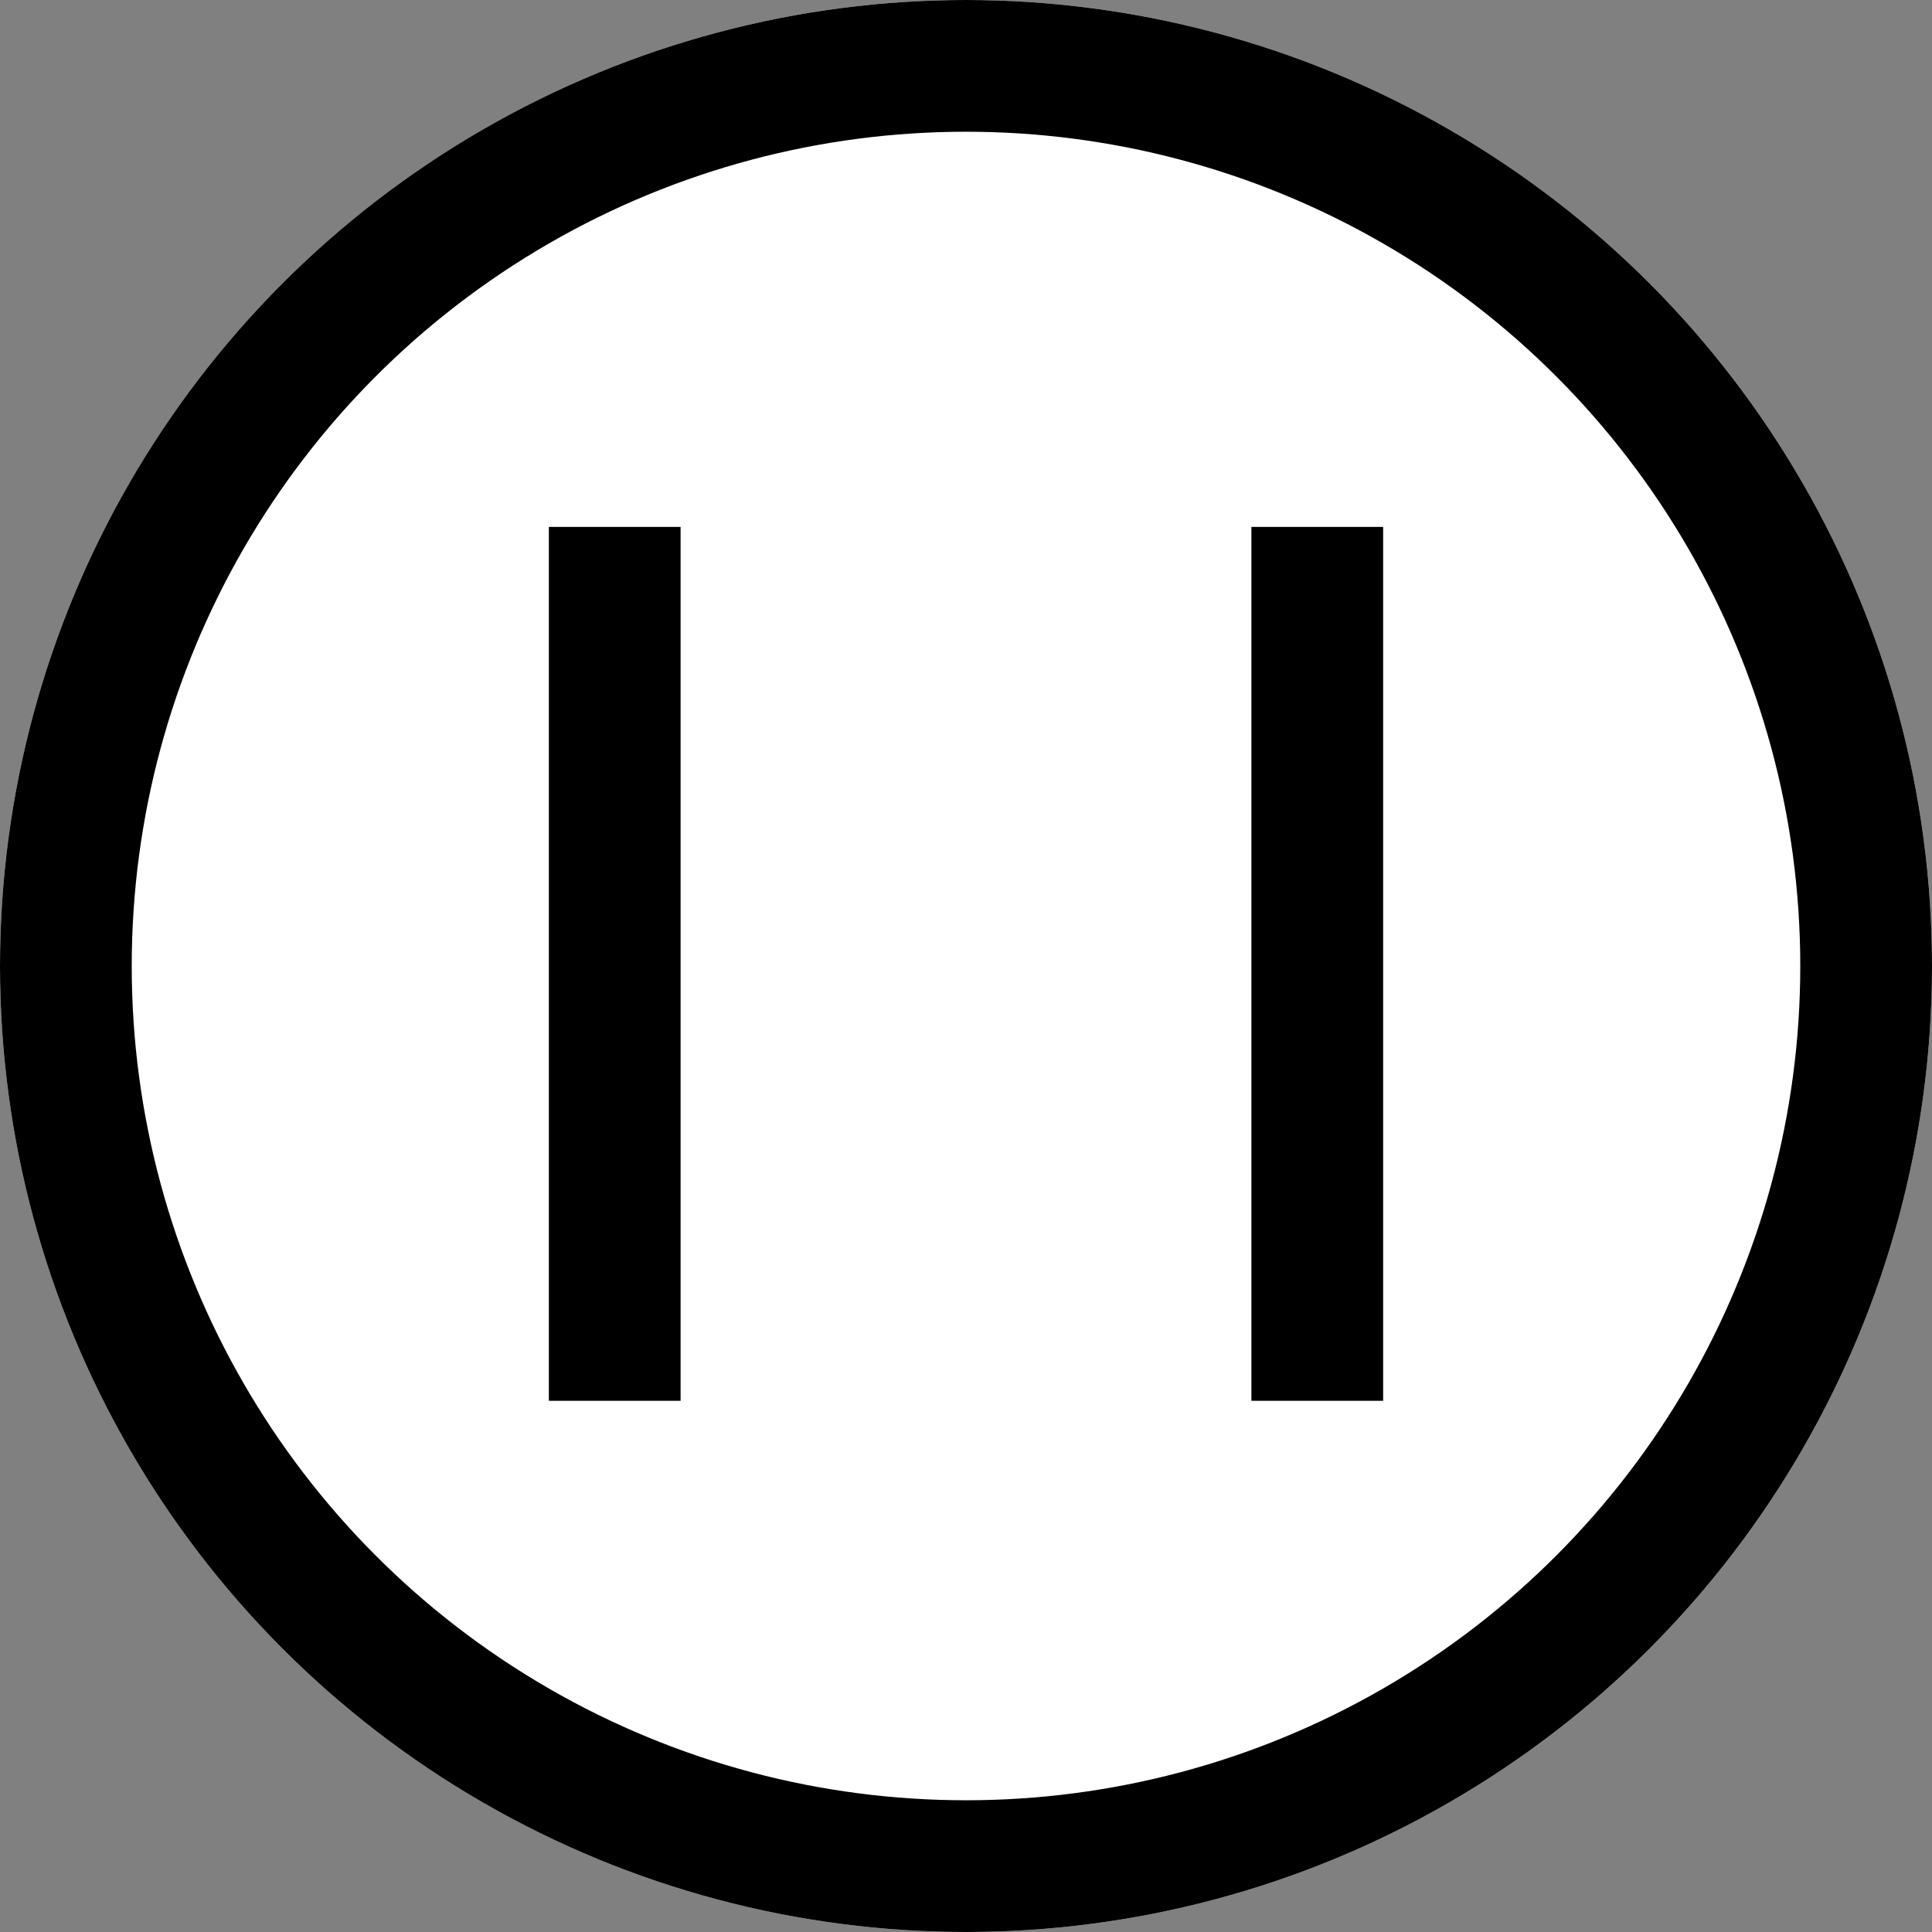
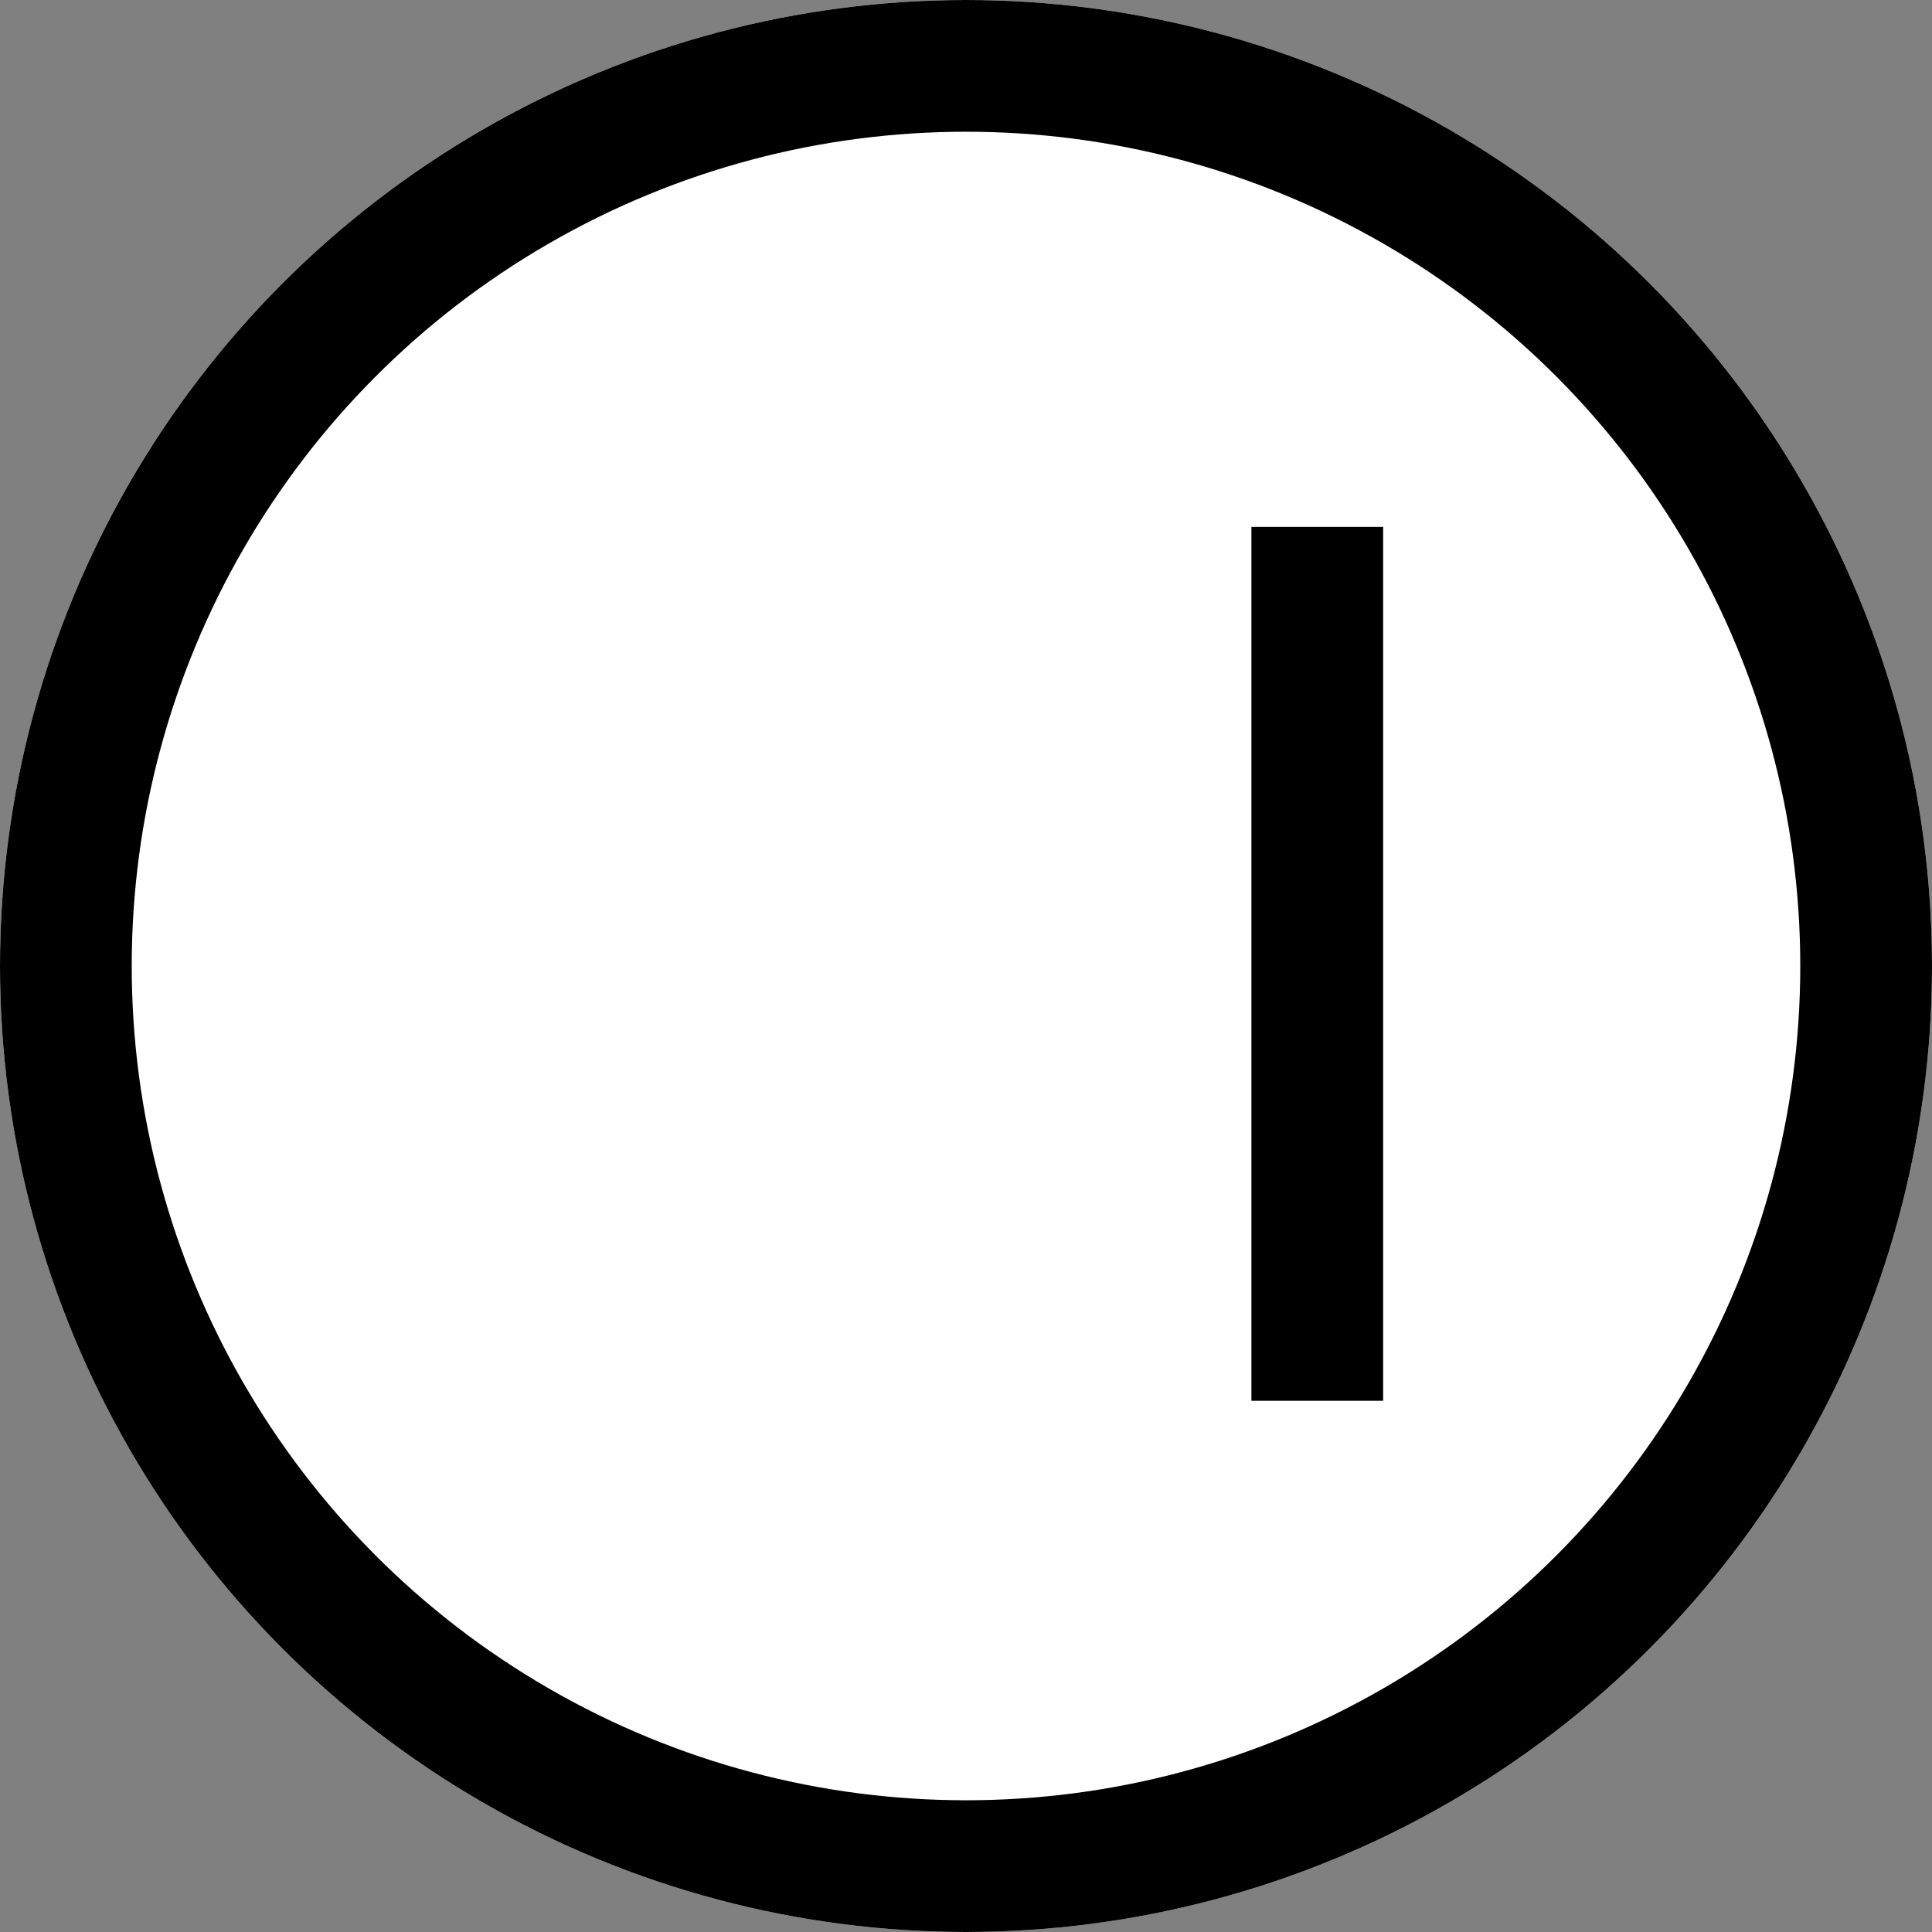
<svg xmlns="http://www.w3.org/2000/svg" width="22" height="22" viewBox="0 0 22 22">
  <rect x="0" y="0" width="22" height="22" fill="#808080" stroke="none" />
  <g id="Group_1370" data-name="Group 1370" transform="translate(-1340 -2558)" stroke="#000" stroke-width="1.5">
    <g id="Ellipse_193" data-name="Ellipse 193" transform="translate(1340 2558)" fill="#fff">
      <circle cx="11" cy="11" r="11" stroke="none" />
      <circle cx="11" cy="11" r="10.25" fill="none" />
    </g>
-     <path id="Path_3327" data-name="Path 3327" d="M1188.637-12409.972v9.951" transform="translate(158.363 14973.972)" fill="none" />
    <path id="Path_3328" data-name="Path 3328" d="M1188.637-12409.972v9.951" transform="translate(166.363 14973.972)" fill="none" />
  </g>
</svg>